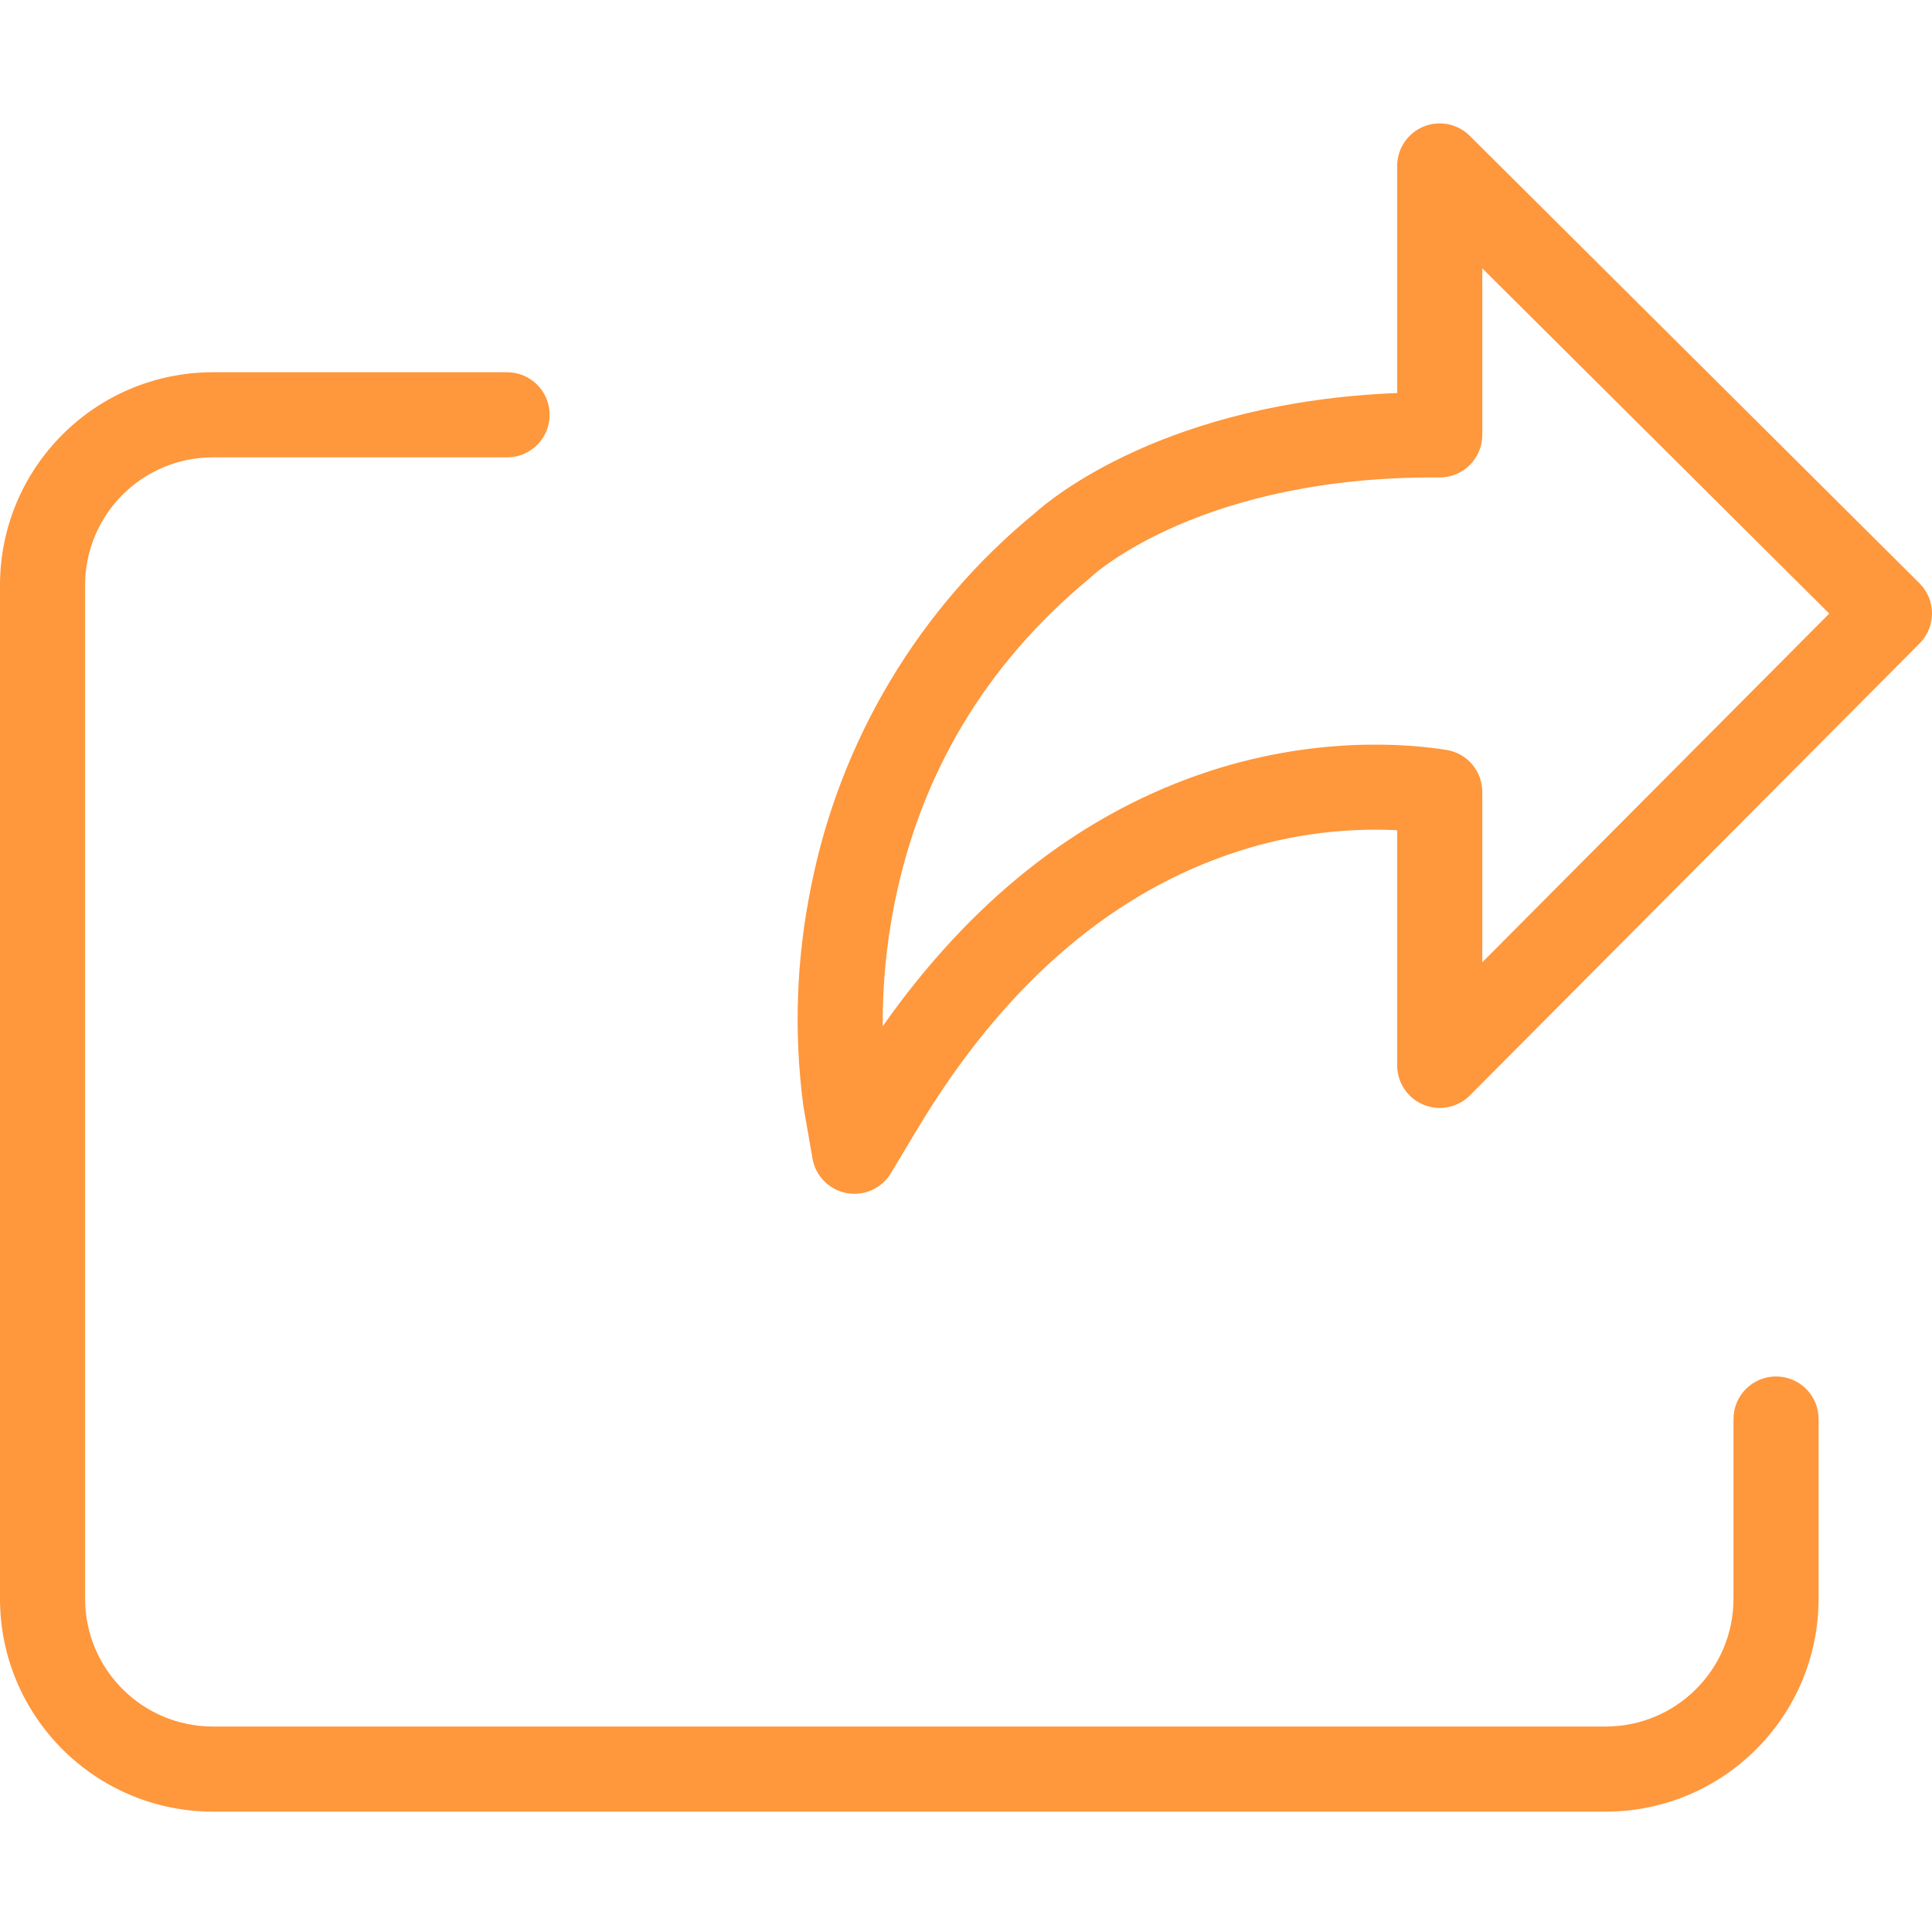
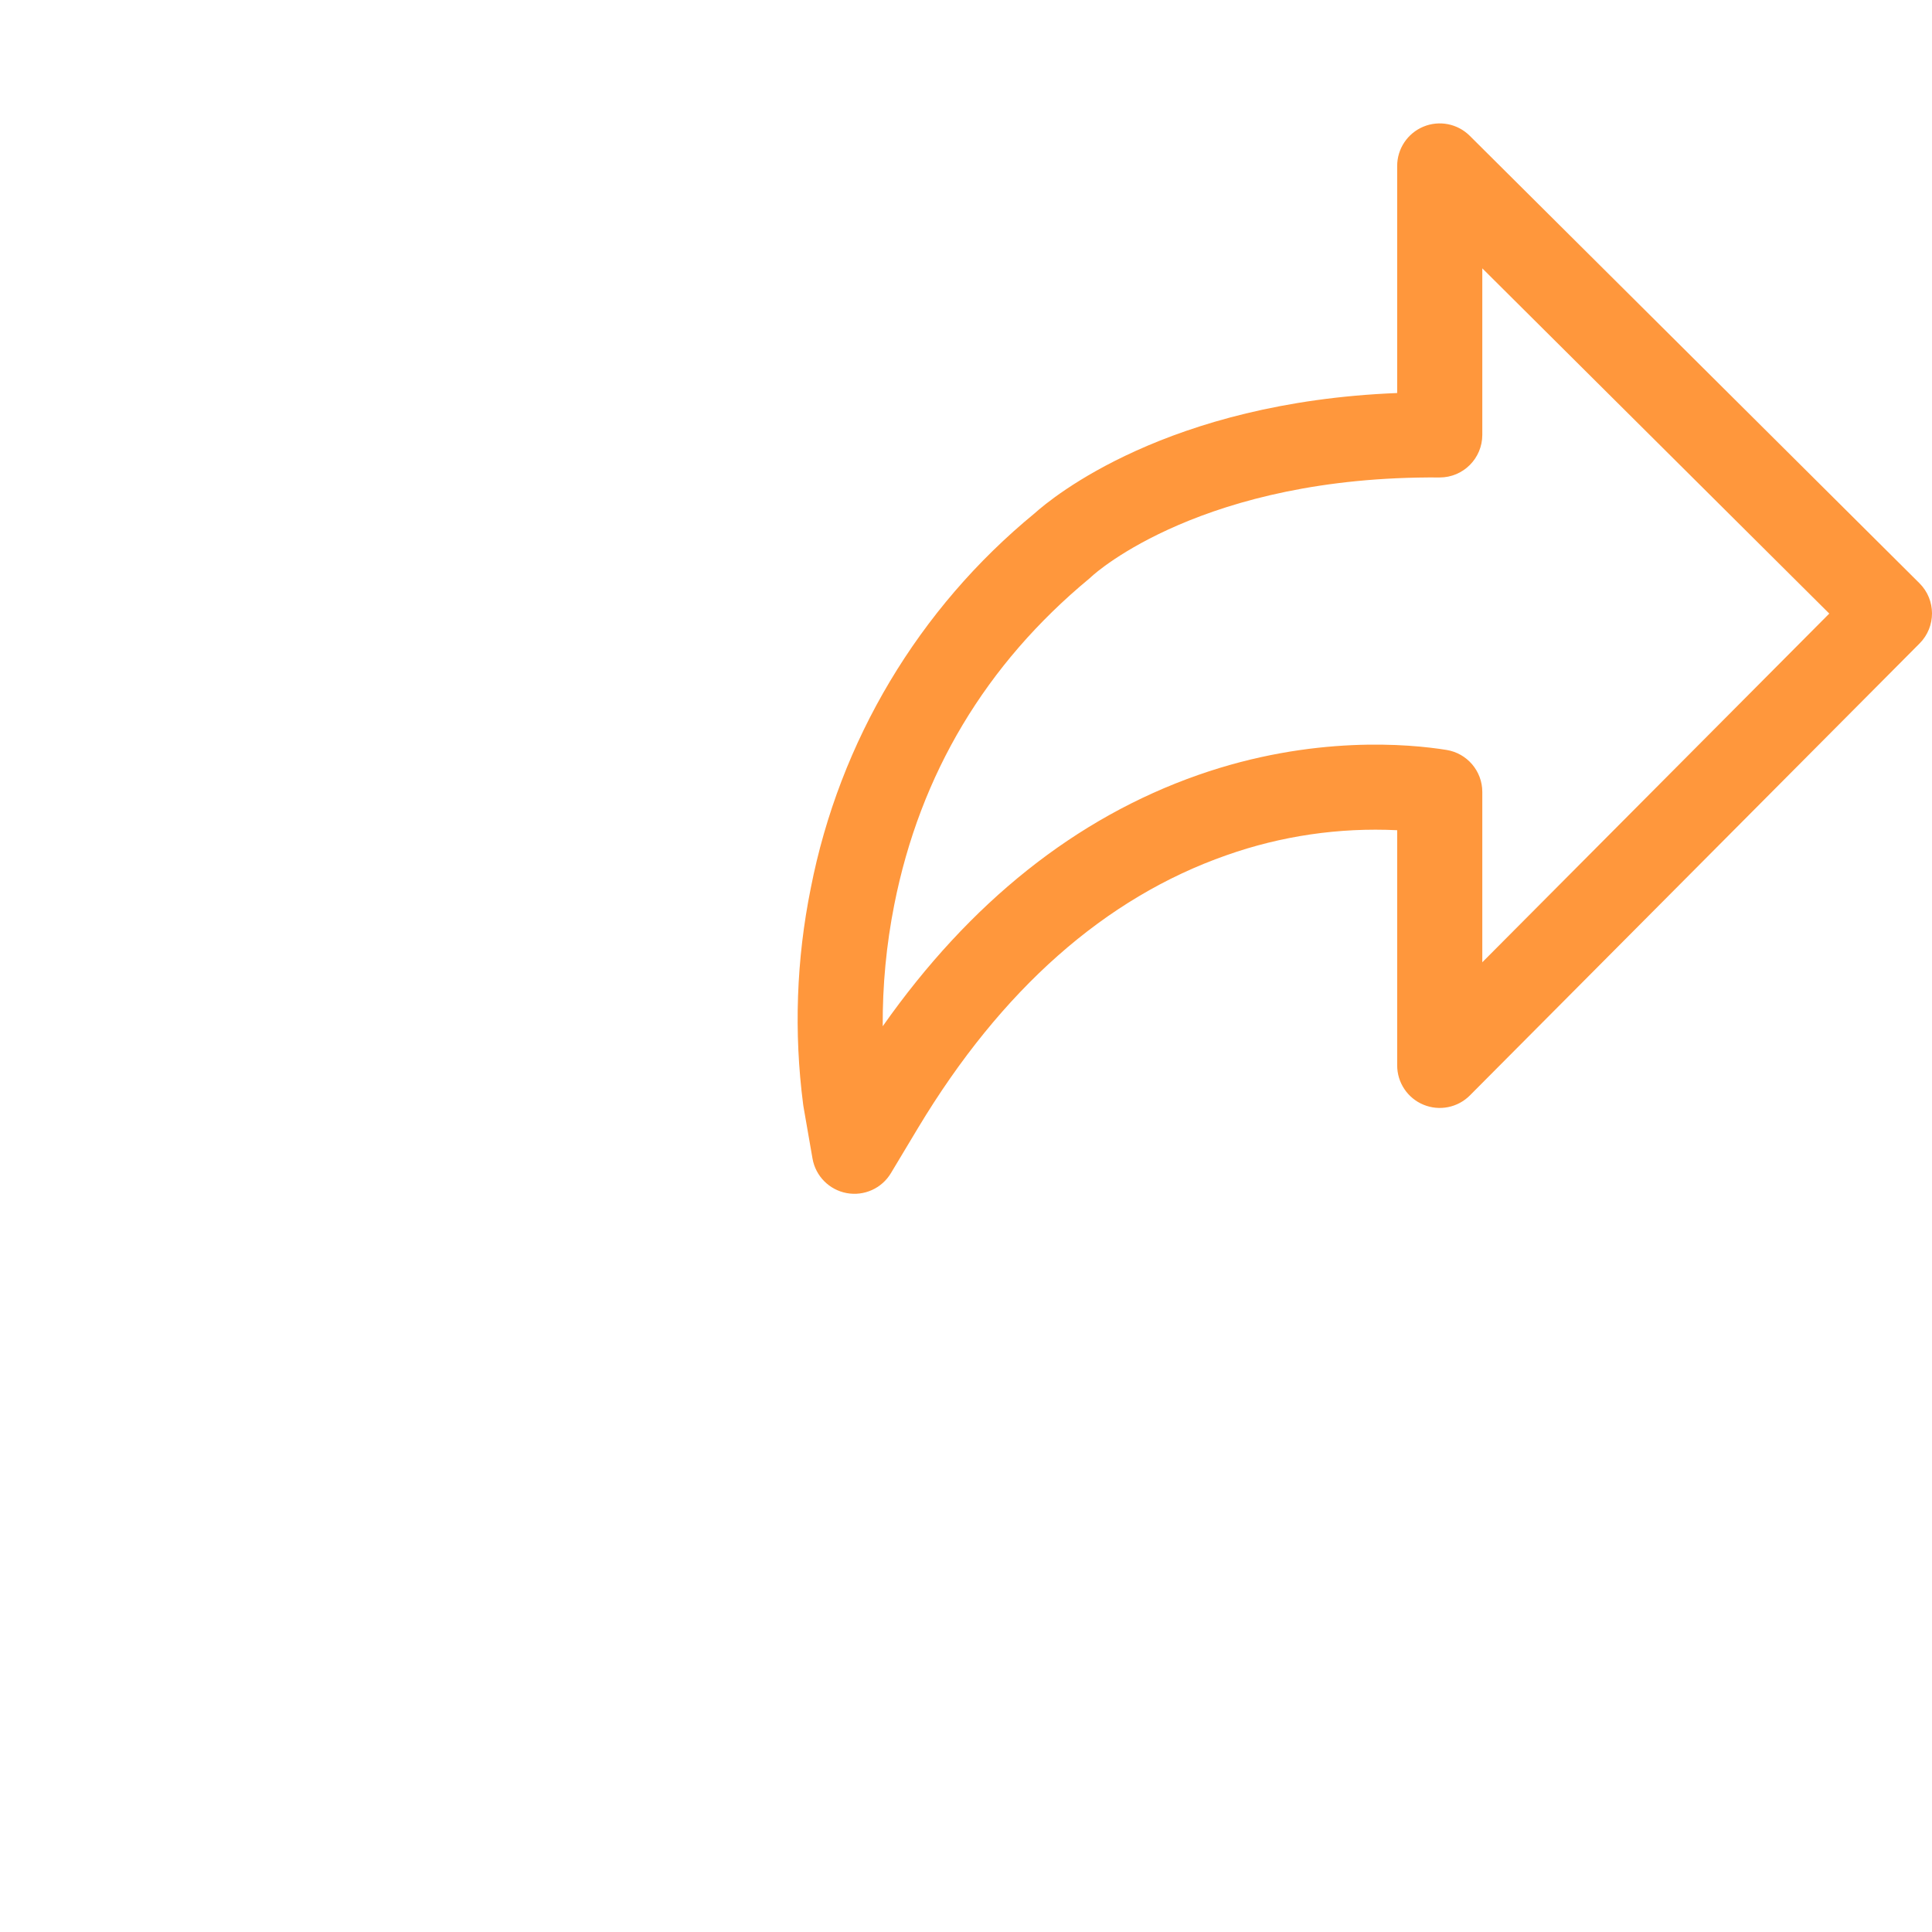
<svg xmlns="http://www.w3.org/2000/svg" height="512px" viewBox="0 -28 453.998 453" width="512px">
  <g>
    <path d="m345.375 3.41c-2.863-2.848-7.16-3.695-10.891-2.145s-6.164 5.195-6.164 9.234v53.359c-54.012 2.148-81.059 24.539-85.191 28.262-27.25 22.363-45.855 53.527-52.613 88.121-3.379 16.715-3.984 33.871-1.785 50.781l.008.059c.02.148.043.301.066.449l2.125 12.215c.715 4.113 3.914 7.352 8.02 8.117 4.109.766 8.258-1.105 10.406-4.688l6.367-10.613c19.562-32.527 43.941-54.09 72.469-64.086 12.867-4.551 26.5-6.547 40.129-5.883v55.266c0 4.047 2.441 7.699 6.184 9.242 3.746 1.547 8.051.68 10.906-2.191l105.676-106.211c3.895-3.914 3.879-10.246-.035-14.141zm2.949 194.215v-40.027c0-4.906-3.562-9.09-8.41-9.871-8.555-1.379-31.371-3.57-58.336 5.879-28.766 10.078-53.652 29.91-74.148 59.051-.059-9.574.848-19.133 2.707-28.527 6.078-30.73 21.516-56.543 45.879-76.711.215-.176.418-.359.617-.555.699-.648 26.098-23.578 81.609-23.164h.074c5.523 0 10.004-4.48 10.008-10.004v-39.137l81.535 81.125zm0 0" data-original="#000000" class="active-path" data-old_color="#000000" fill="#FF973C" />
-     <path d="m417.352 294.953c-5.52 0-10 4.477-10 10v42.262c-.016 16.562-13.438 29.98-30 30h-327.352c-16.562-.02-29.98-13.438-30-30v-238.242c.02-16.562 13.438-29.98 30-30h69.16c5.523 0 10-4.477 10-10 0-5.523-4.477-10-10-10h-69.16c-27.602.031-49.969 22.398-50 50v238.242c.031 27.602 22.398 49.969 50 50h327.352c27.602-.031 49.969-22.398 50-50v-42.262c0-5.523-4.477-10-10-10zm0 0" data-original="#000000" class="active-path" data-old_color="#000000" fill="#FF973C" />
  </g>
</svg>